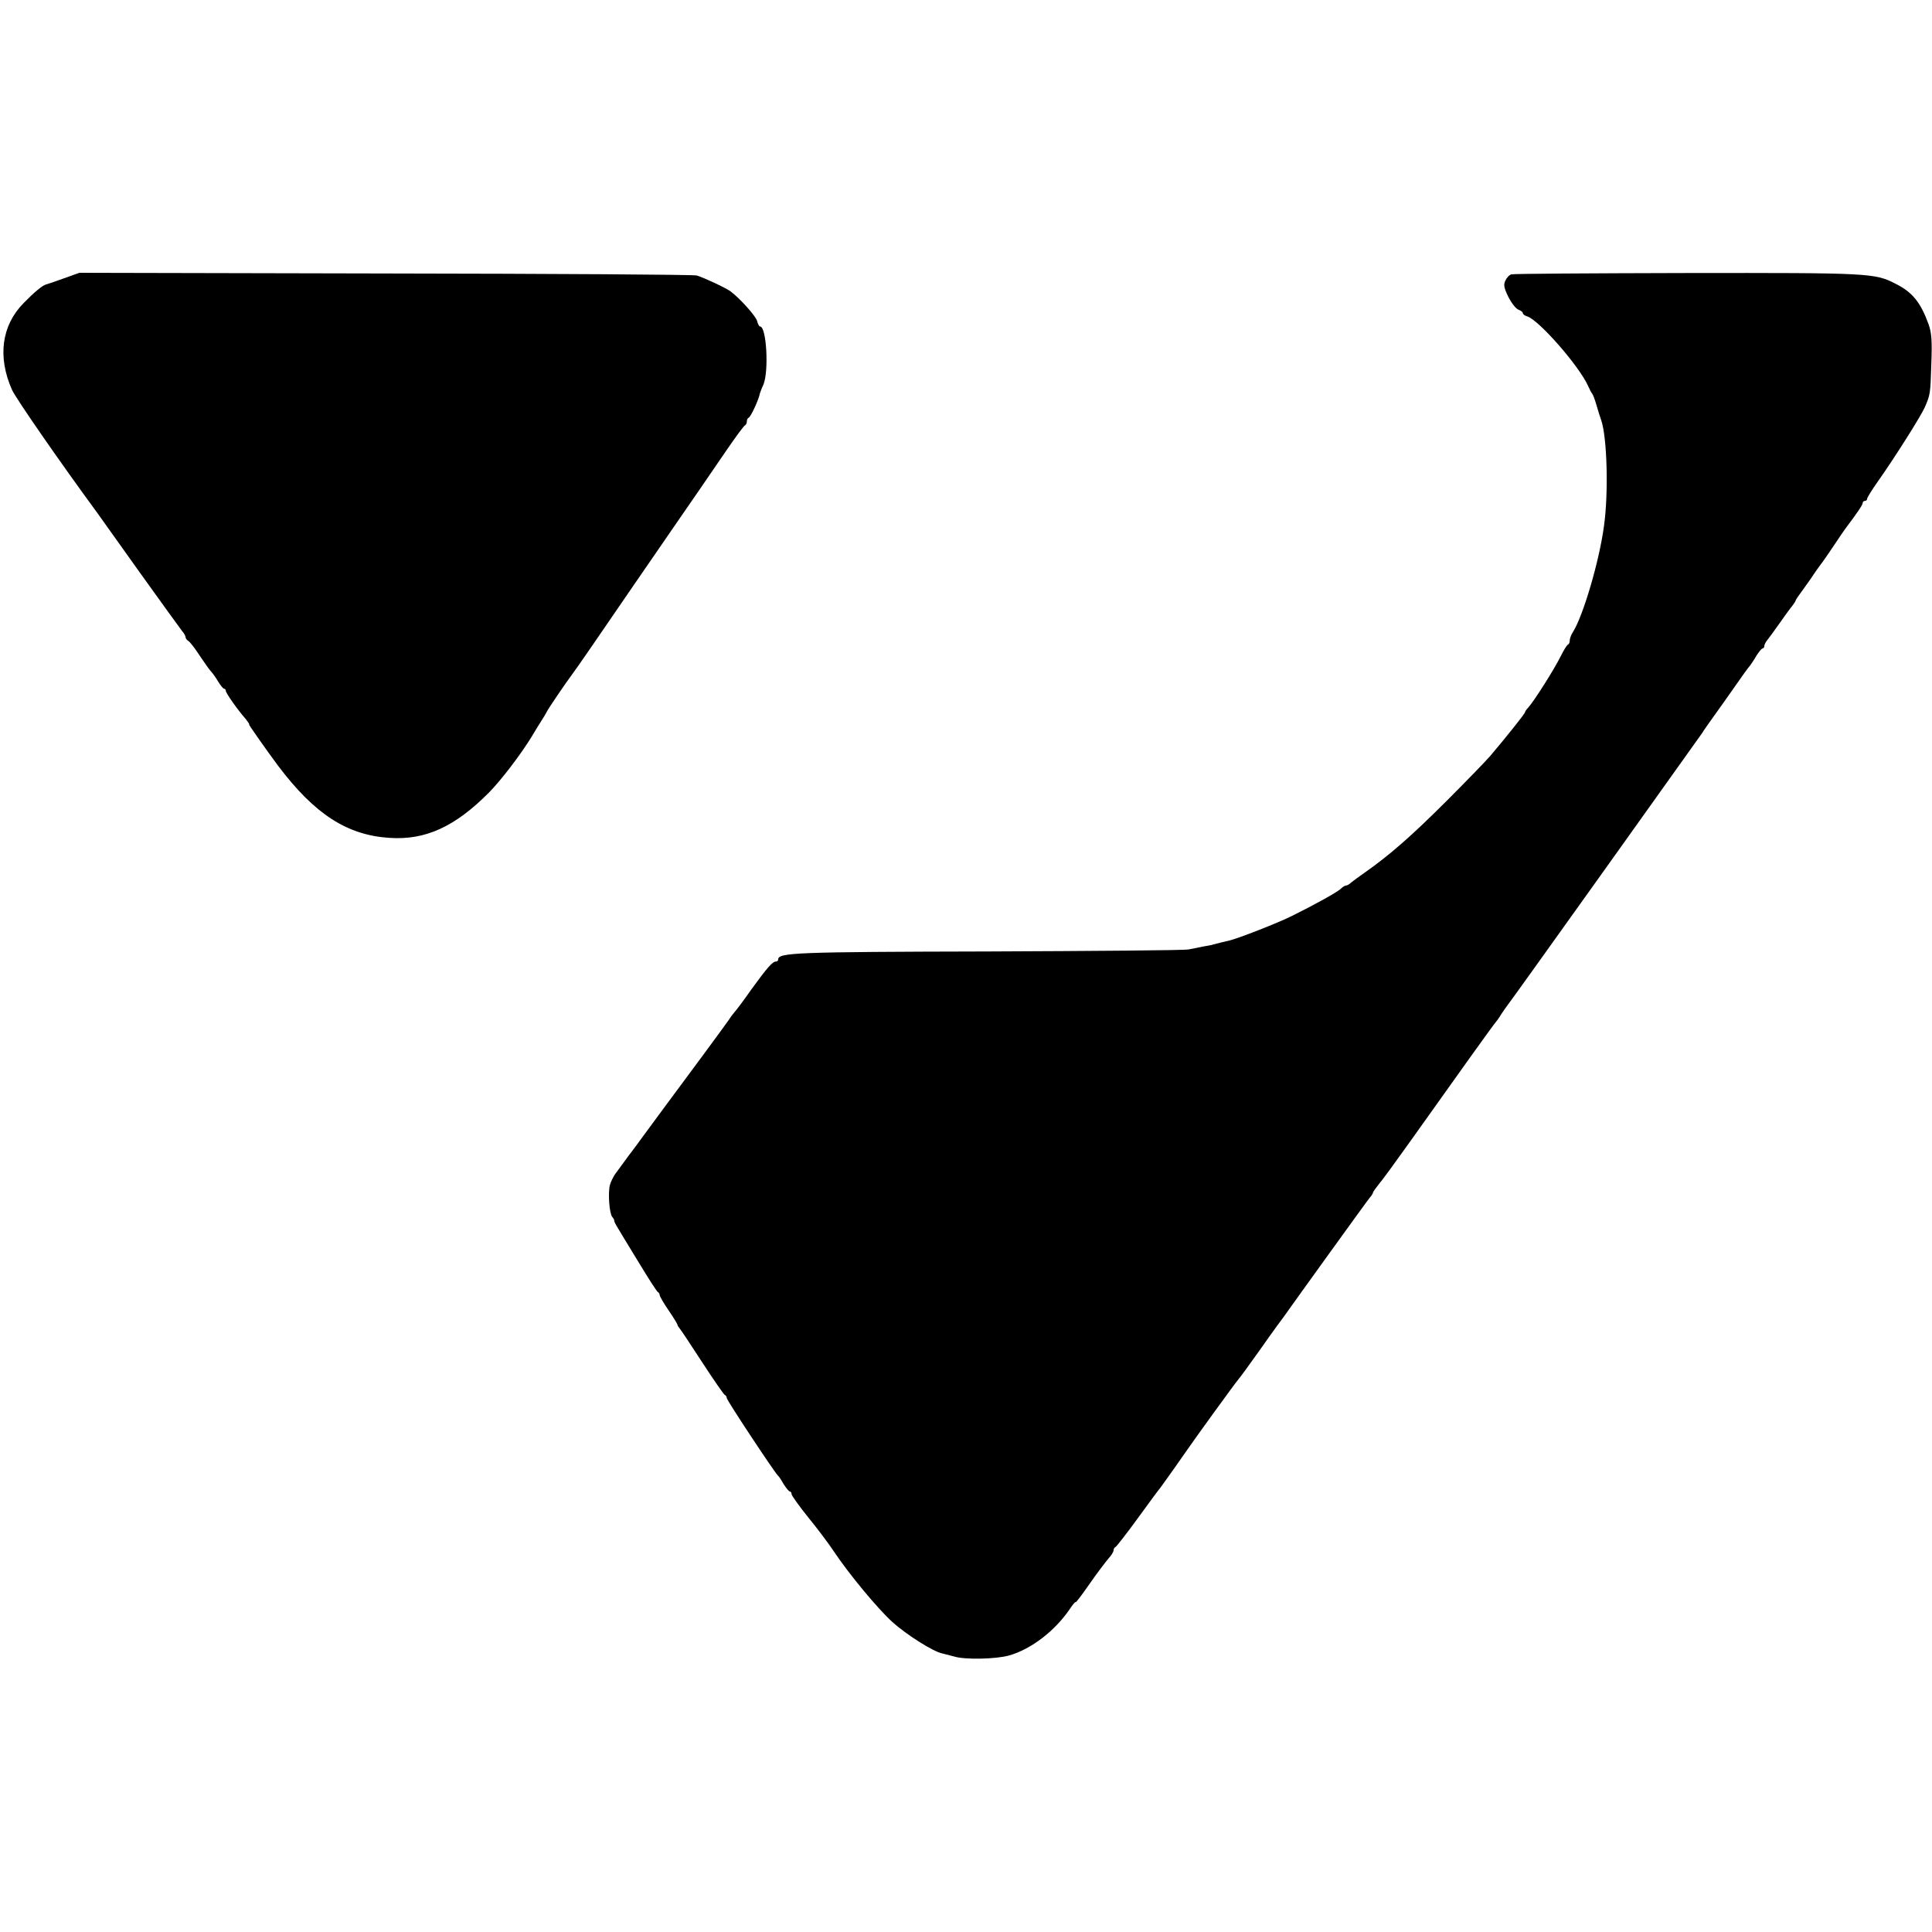
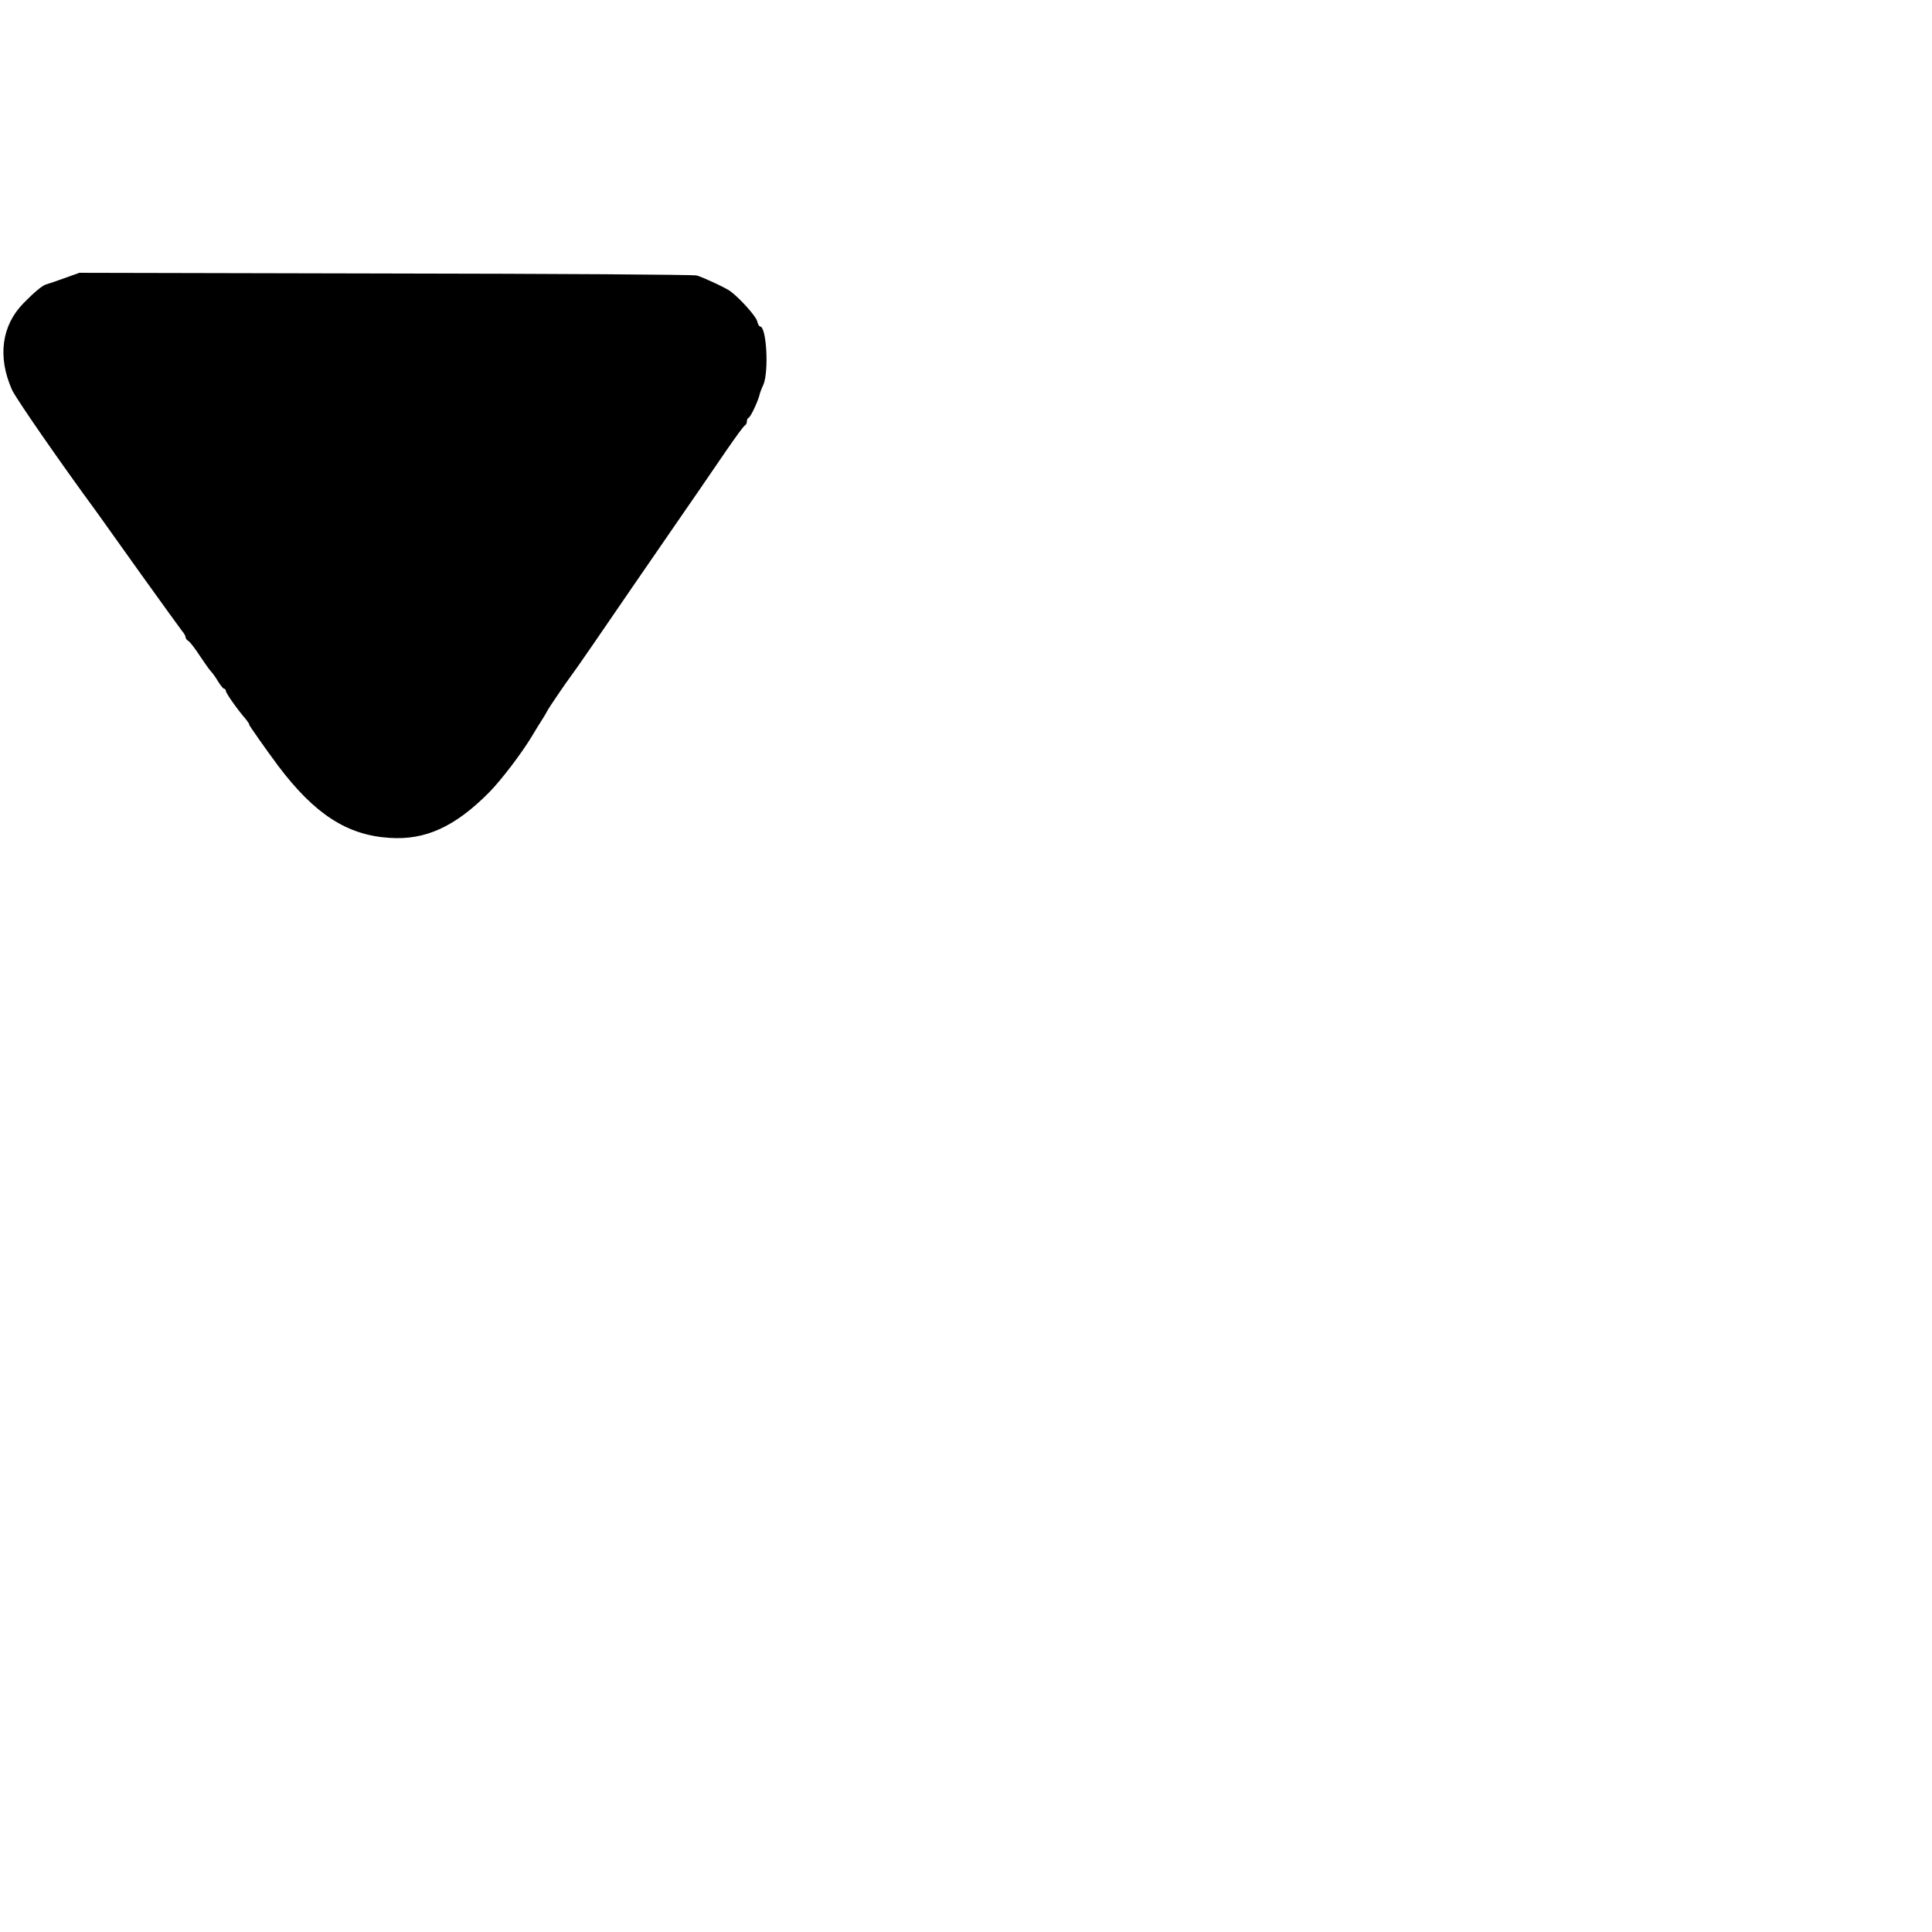
<svg xmlns="http://www.w3.org/2000/svg" version="1.0" width="864pt" height="864pt" viewBox="0 0 864 864" preserveAspectRatio="xMidYMid meet">
  <g transform="translate(0,864) scale(0.1,-0.1)" fill="#000000" stroke="none">
    <path d="M285 7395 c-38 -14 -74 -26 -79 -27 -17 -5 -51 -33 -101 -84 -98 -100 -117 -240 -51 -388 18 -39 211 -318 382 -551 8 -11 93 -130 189 -265 97 -135 182 -253 190 -263 8 -9 15 -21 15 -27 0 -5 6 -13 13 -17 7 -4 30 -34 50 -65 21 -31 43 -63 50 -70 7 -7 22 -28 32 -45 11 -18 23 -33 27 -33 4 0 8 -4 8 -10 0 -9 49 -80 90 -127 10 -13 17 -23 14 -23 -3 0 80 -118 130 -185 163 -216 308 -310 498 -322 161 -11 293 50 445 203 55 56 141 169 189 247 16 27 37 61 46 75 10 15 21 34 25 42 6 13 86 130 105 155 5 6 48 67 96 137 85 124 266 388 367 534 72 104 147 213 233 339 42 61 79 112 84 113 4 2 8 10 8 17 0 7 3 15 8 17 10 4 46 83 50 108 1 3 7 21 16 40 25 60 14 260 -15 260 -4 0 -10 11 -13 24 -5 21 -76 101 -119 133 -18 14 -118 61 -151 71 -11 4 -637 8 -1391 9 l-1370 3 -70 -25z" />
-     <path d="M6759 7413 c-9 -2 -21 -15 -27 -28 -9 -19 -6 -33 14 -74 14 -27 34 -53 45 -56 10 -4 19 -10 19 -15 0 -5 9 -12 20 -15 53 -17 233 -223 272 -311 7 -16 15 -31 18 -34 3 -3 12 -25 19 -50 7 -25 17 -56 22 -70 26 -76 33 -325 12 -473 -21 -157 -93 -401 -139 -474 -8 -12 -14 -29 -14 -37 0 -8 -3 -16 -7 -18 -5 -1 -19 -24 -32 -50 -31 -63 -123 -207 -148 -234 -7 -7 -13 -16 -13 -19 0 -6 -79 -105 -155 -195 -16 -19 -104 -110 -195 -201 -158 -158 -258 -245 -365 -320 -27 -19 -56 -40 -63 -46 -7 -7 -17 -13 -22 -13 -5 0 -15 -6 -22 -13 -14 -15 -117 -72 -218 -122 -61 -31 -243 -102 -282 -111 -22 -5 -59 -14 -73 -18 -5 -2 -26 -6 -45 -9 -19 -4 -48 -10 -65 -13 -16 -4 -419 -7 -895 -9 -865 -2 -940 -5 -940 -36 0 -5 -4 -9 -10 -9 -15 0 -39 -27 -110 -125 -35 -50 -69 -95 -75 -101 -5 -6 -17 -21 -25 -34 -12 -18 -208 -284 -280 -380 -18 -24 -78 -106 -112 -152 -9 -13 -35 -48 -58 -78 -22 -30 -48 -66 -58 -79 -9 -13 -20 -35 -24 -49 -10 -34 -3 -129 10 -144 6 -7 10 -15 9 -18 0 -3 6 -16 15 -30 8 -14 50 -83 94 -155 43 -71 82 -132 86 -133 4 -2 8 -8 8 -13 0 -6 18 -37 40 -69 22 -32 40 -62 40 -65 0 -3 5 -11 11 -18 6 -7 51 -75 101 -152 50 -77 95 -141 99 -143 5 -2 9 -8 9 -14 0 -10 217 -338 230 -348 4 -3 15 -20 25 -38 11 -17 23 -32 27 -32 4 0 8 -5 8 -12 0 -6 33 -52 73 -102 41 -50 93 -119 116 -154 69 -103 195 -255 262 -316 62 -56 182 -132 222 -140 12 -3 36 -9 54 -14 47 -15 189 -12 247 5 98 28 204 110 270 207 14 21 26 35 26 31 0 -5 28 32 62 81 34 49 73 100 85 114 13 14 23 30 23 37 0 6 4 13 9 15 4 2 49 59 99 128 50 69 95 130 100 135 8 11 58 80 107 151 56 81 229 319 242 334 7 8 47 62 88 120 41 58 80 113 87 122 7 9 19 25 26 35 55 78 375 522 387 536 8 9 15 20 15 23 0 4 12 20 26 38 15 17 76 101 138 188 211 297 380 533 386 538 3 3 14 18 24 35 11 16 23 34 28 40 9 9 842 1177 871 1218 6 11 28 41 47 68 19 26 62 87 95 134 33 48 65 92 71 98 5 7 19 27 29 45 11 17 23 32 27 32 4 0 8 5 8 10 0 6 5 16 10 23 6 7 33 44 60 82 27 39 54 75 60 82 5 7 10 15 10 17 0 3 15 25 33 49 17 24 39 54 47 67 8 12 22 32 31 44 9 11 36 50 60 86 24 36 47 70 51 75 52 69 78 107 78 115 0 6 5 10 10 10 6 0 10 4 10 10 0 5 22 40 48 77 75 106 193 293 210 332 24 56 25 58 29 195 4 103 1 138 -12 175 -35 97 -72 144 -146 181 -94 49 -113 50 -934 49 -423 -1 -777 -3 -786 -6z" />
  </g>
</svg>